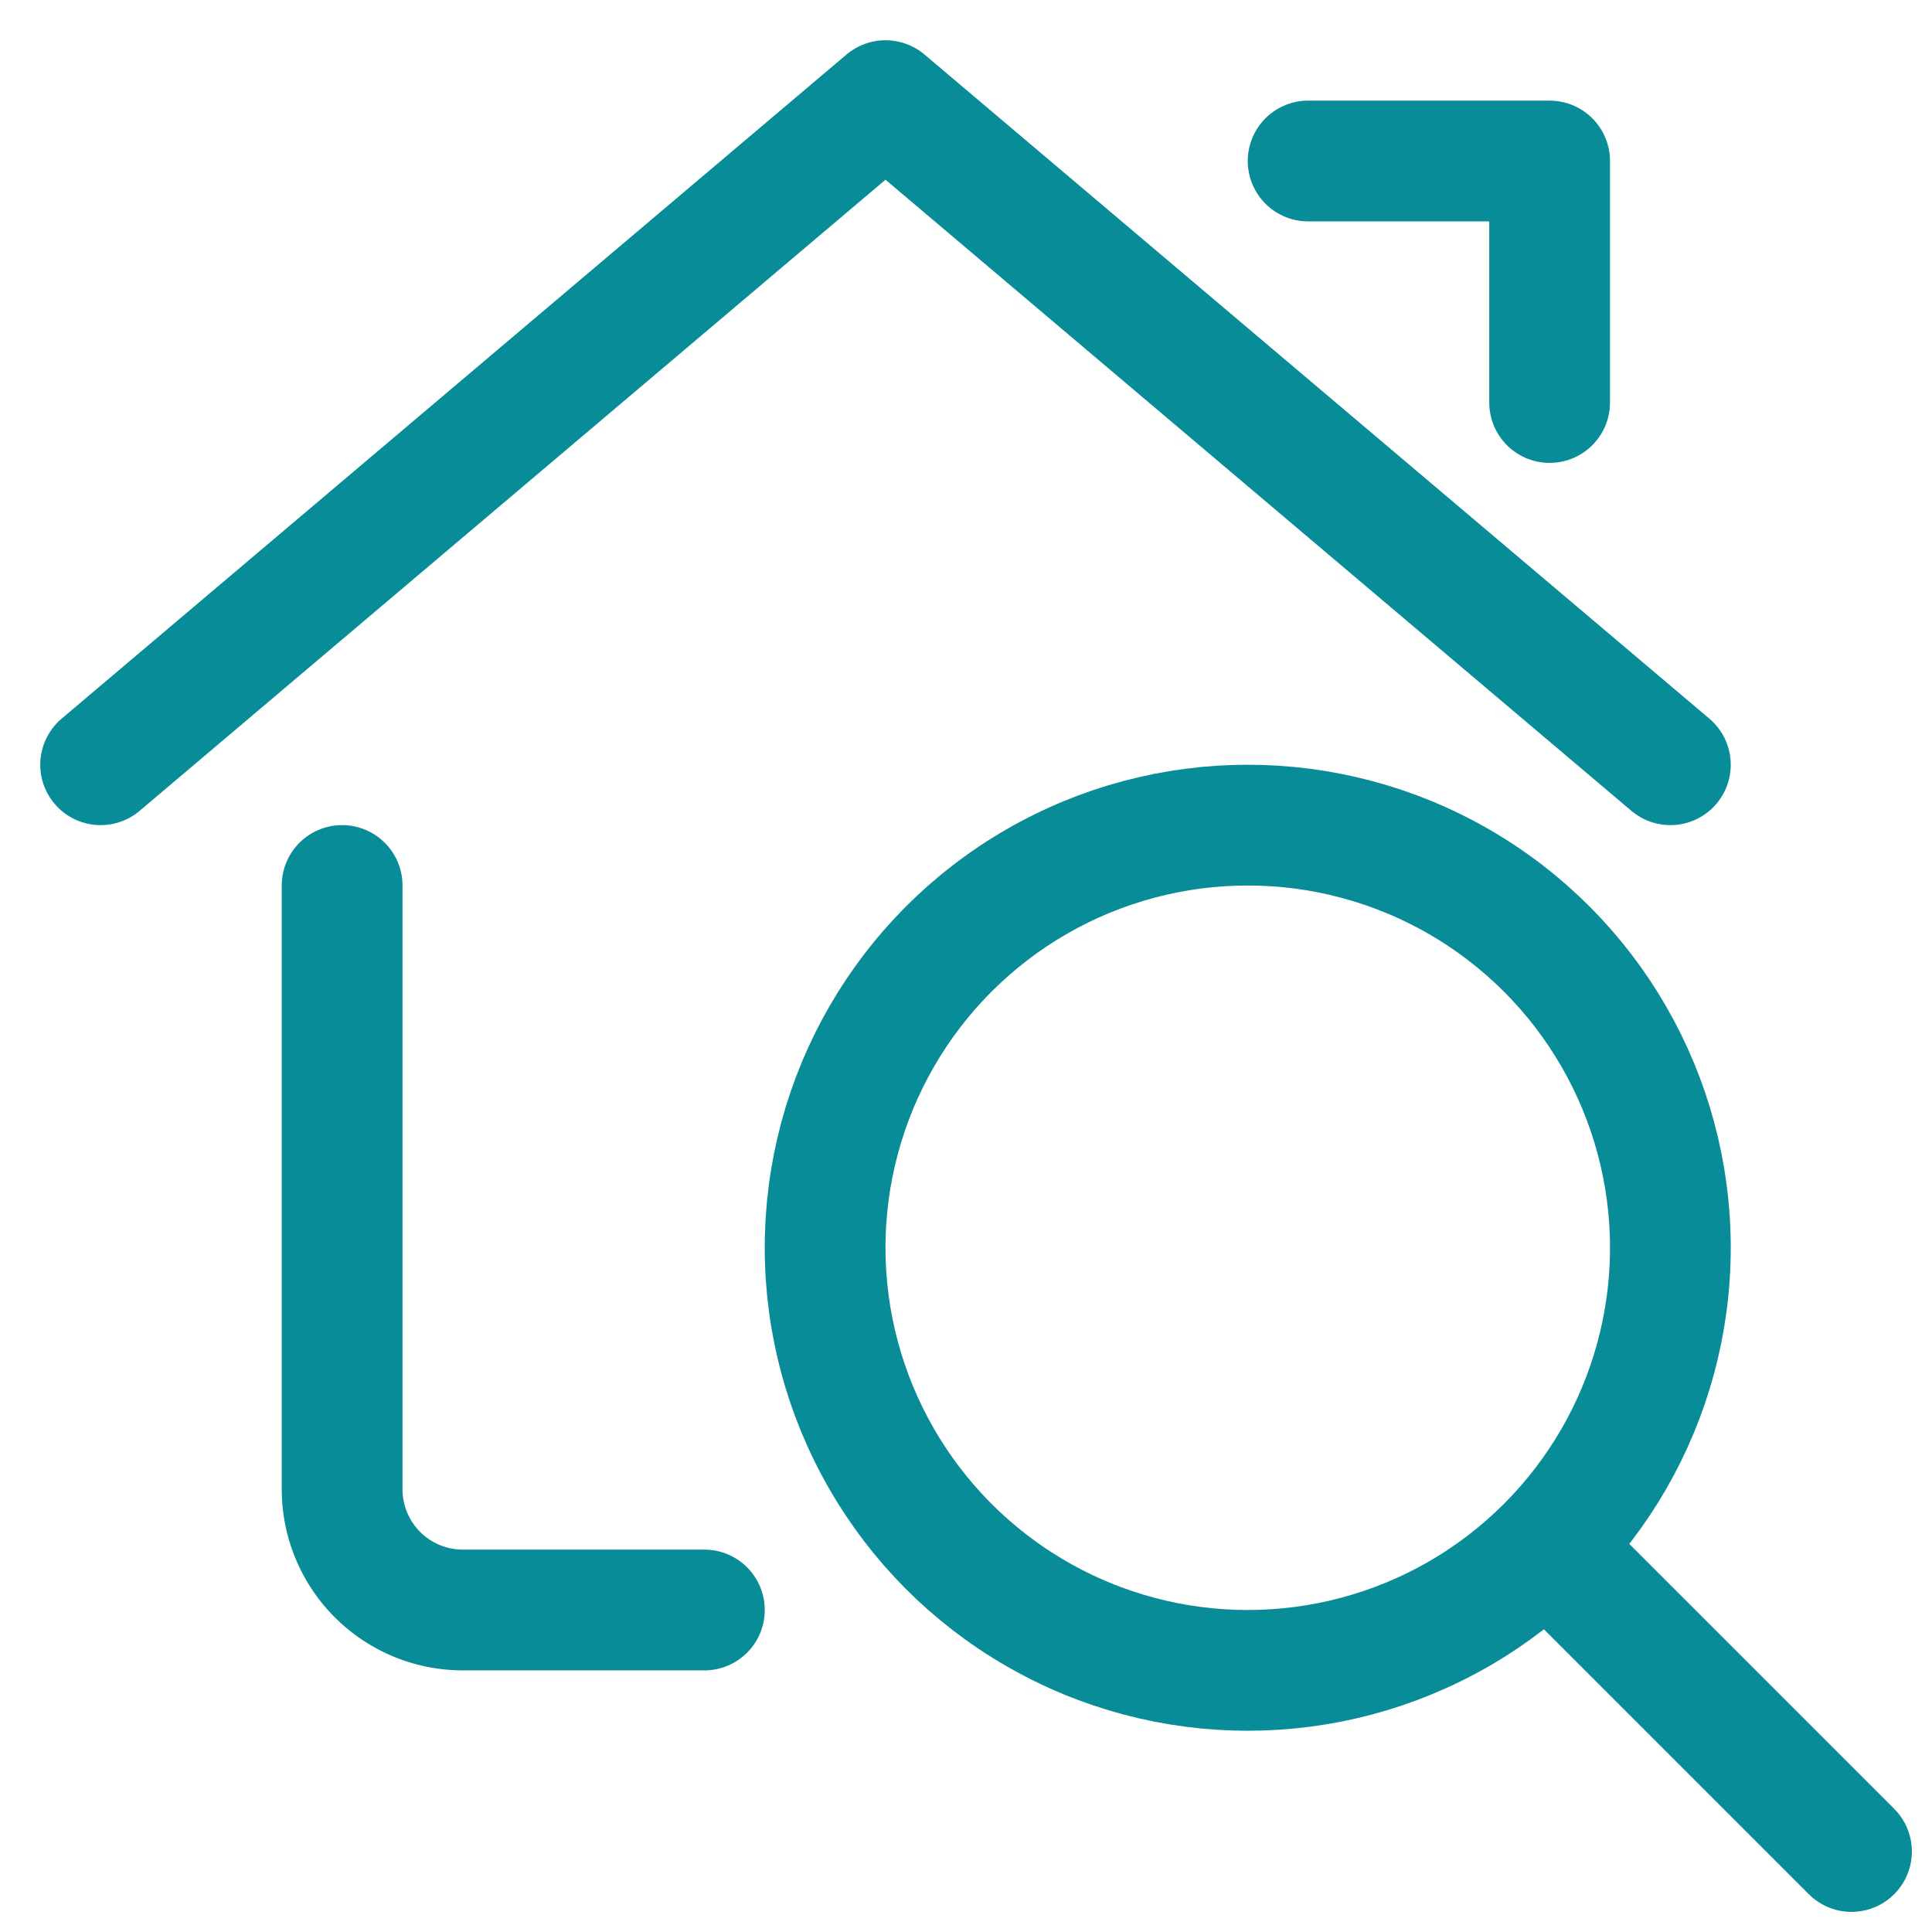
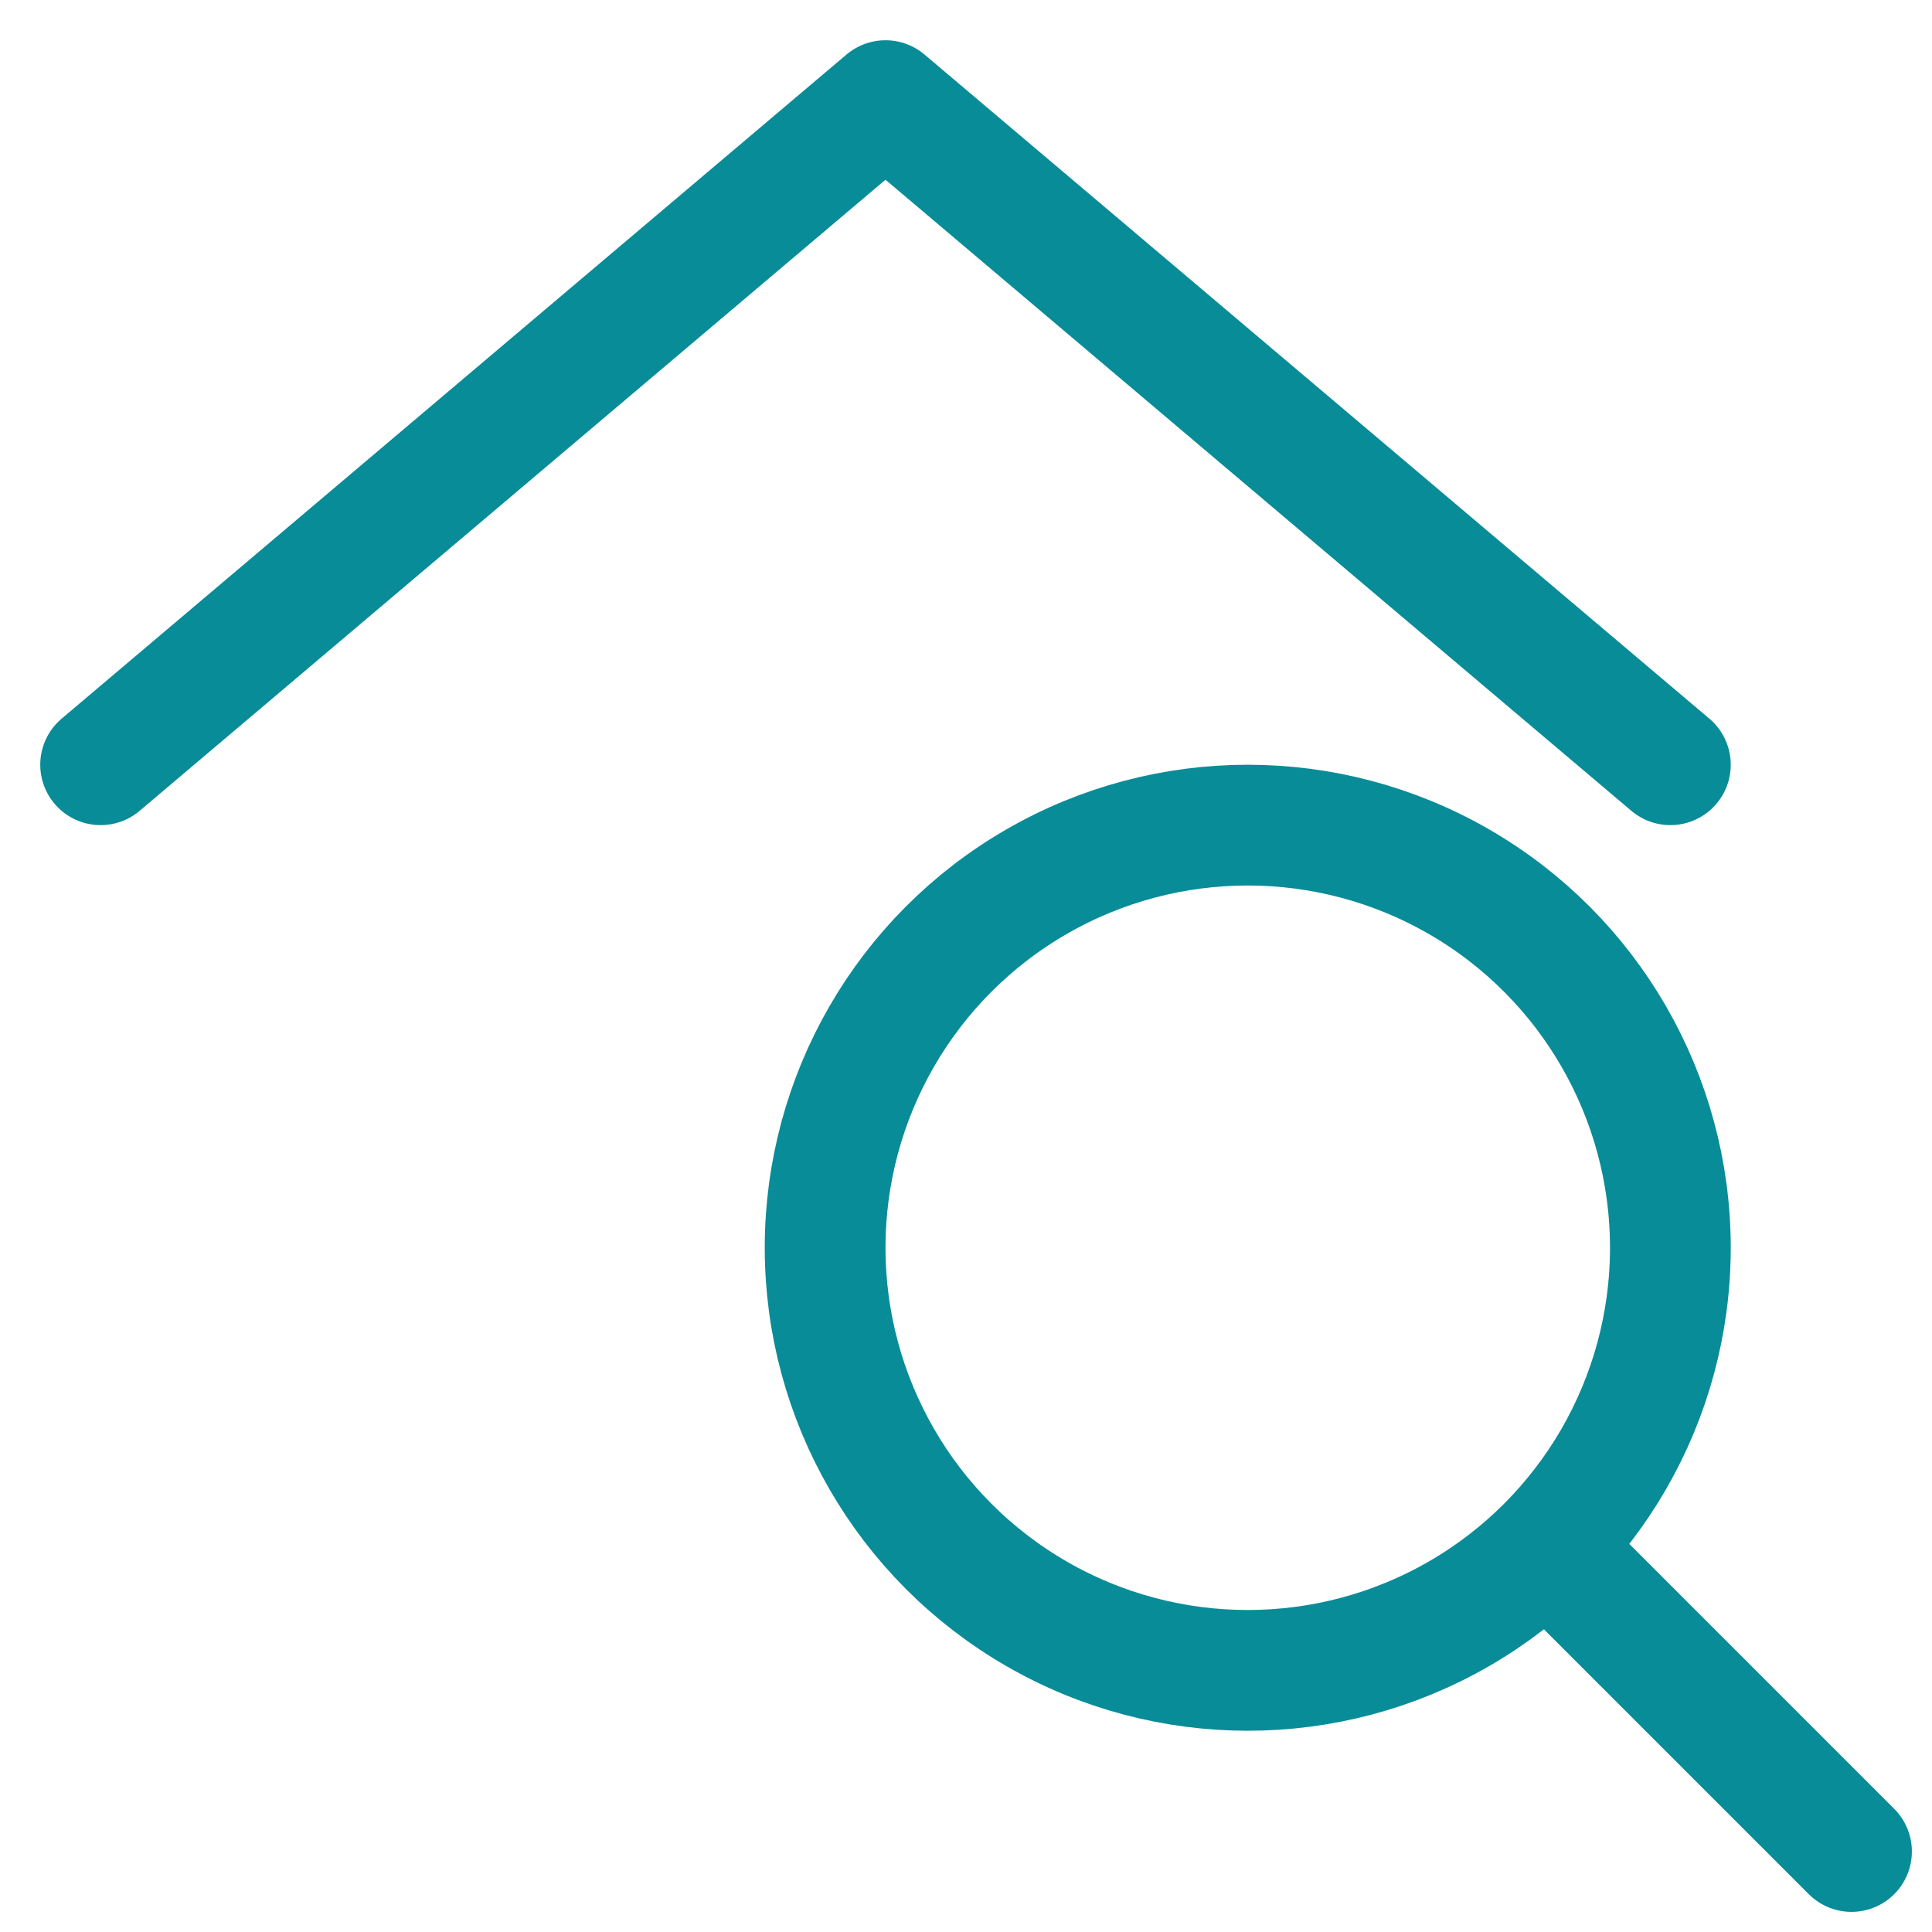
<svg xmlns="http://www.w3.org/2000/svg" id="Regular" viewBox="0 0 60 60">
  <g transform="matrix(2.5,0,0,2.5,0,0)">
    <defs>
      <style>.cls-1{fill:none;stroke:#088c98;stroke-linecap:round;stroke-linejoin:round;stroke-width:1.5px;}</style>
    </defs>
    <title>real-estate-search-house-1</title>
    <circle class="cls-1" cx="15.5" cy="15.5" r="5.25" />
    <line class="cls-1" x1="23" y1="23" x2="19.236" y2="19.236" />
-     <path class="cls-1" d="M8.75,20h-3a1.5,1.5,0,0,1-1.5-1.5V11" />
    <polyline class="cls-1" points="1.25 9.5 11 1.25 20.75 9.5" />
-     <polyline class="cls-1" points="16.25 2 19.25 2 19.25 5" />
  </g>
</svg>